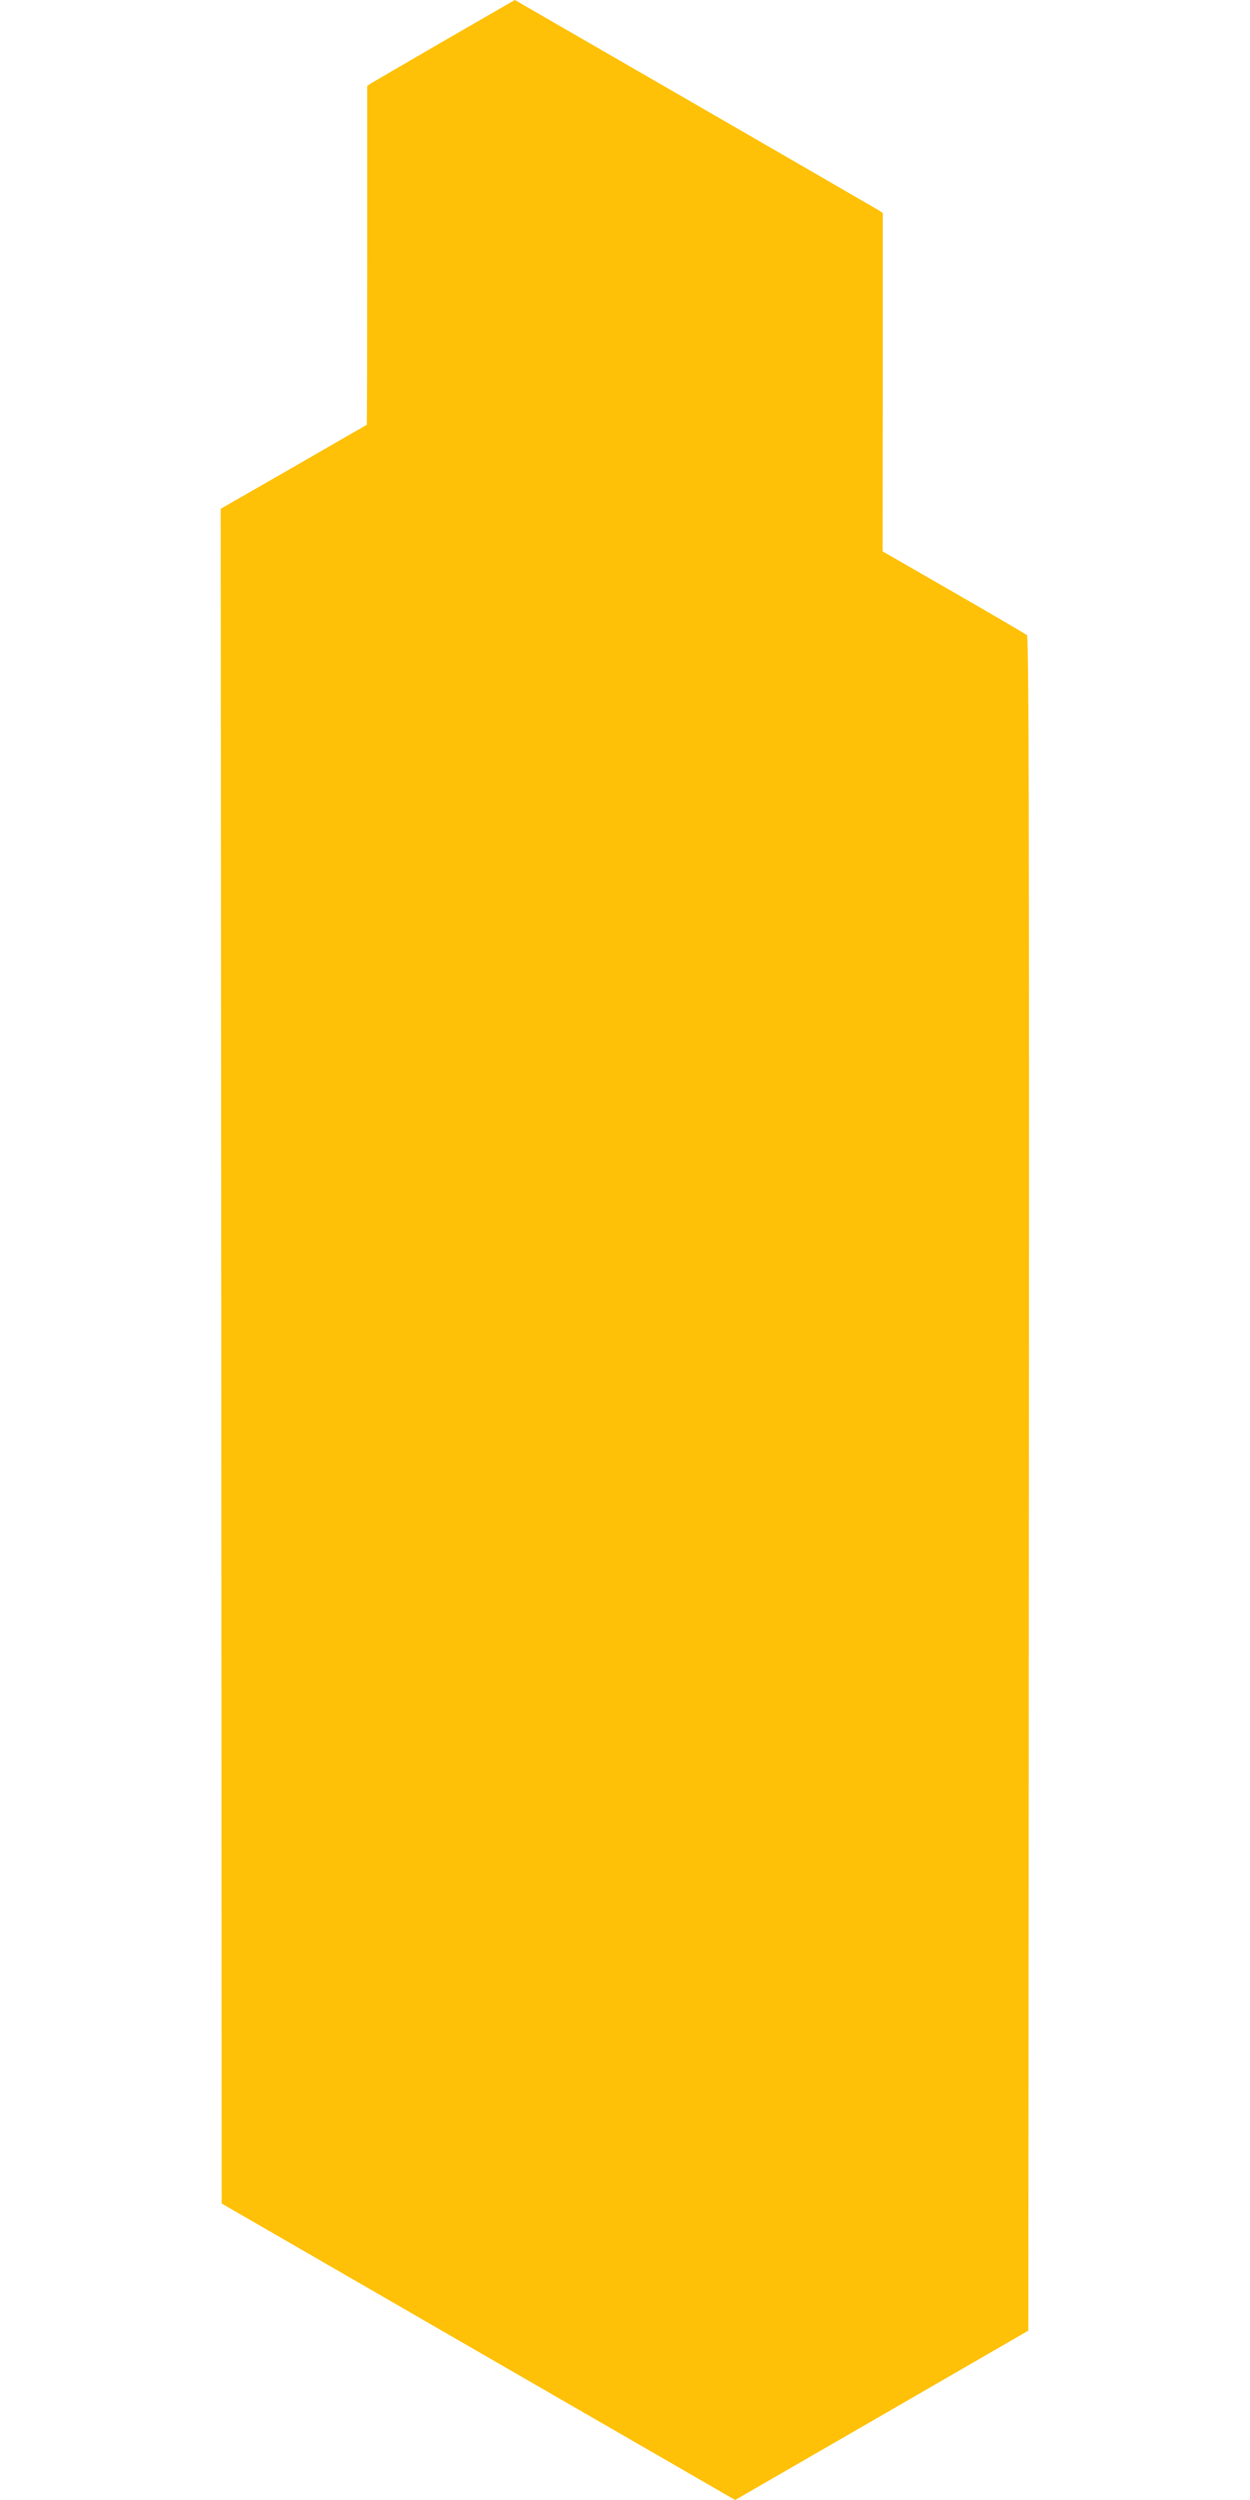
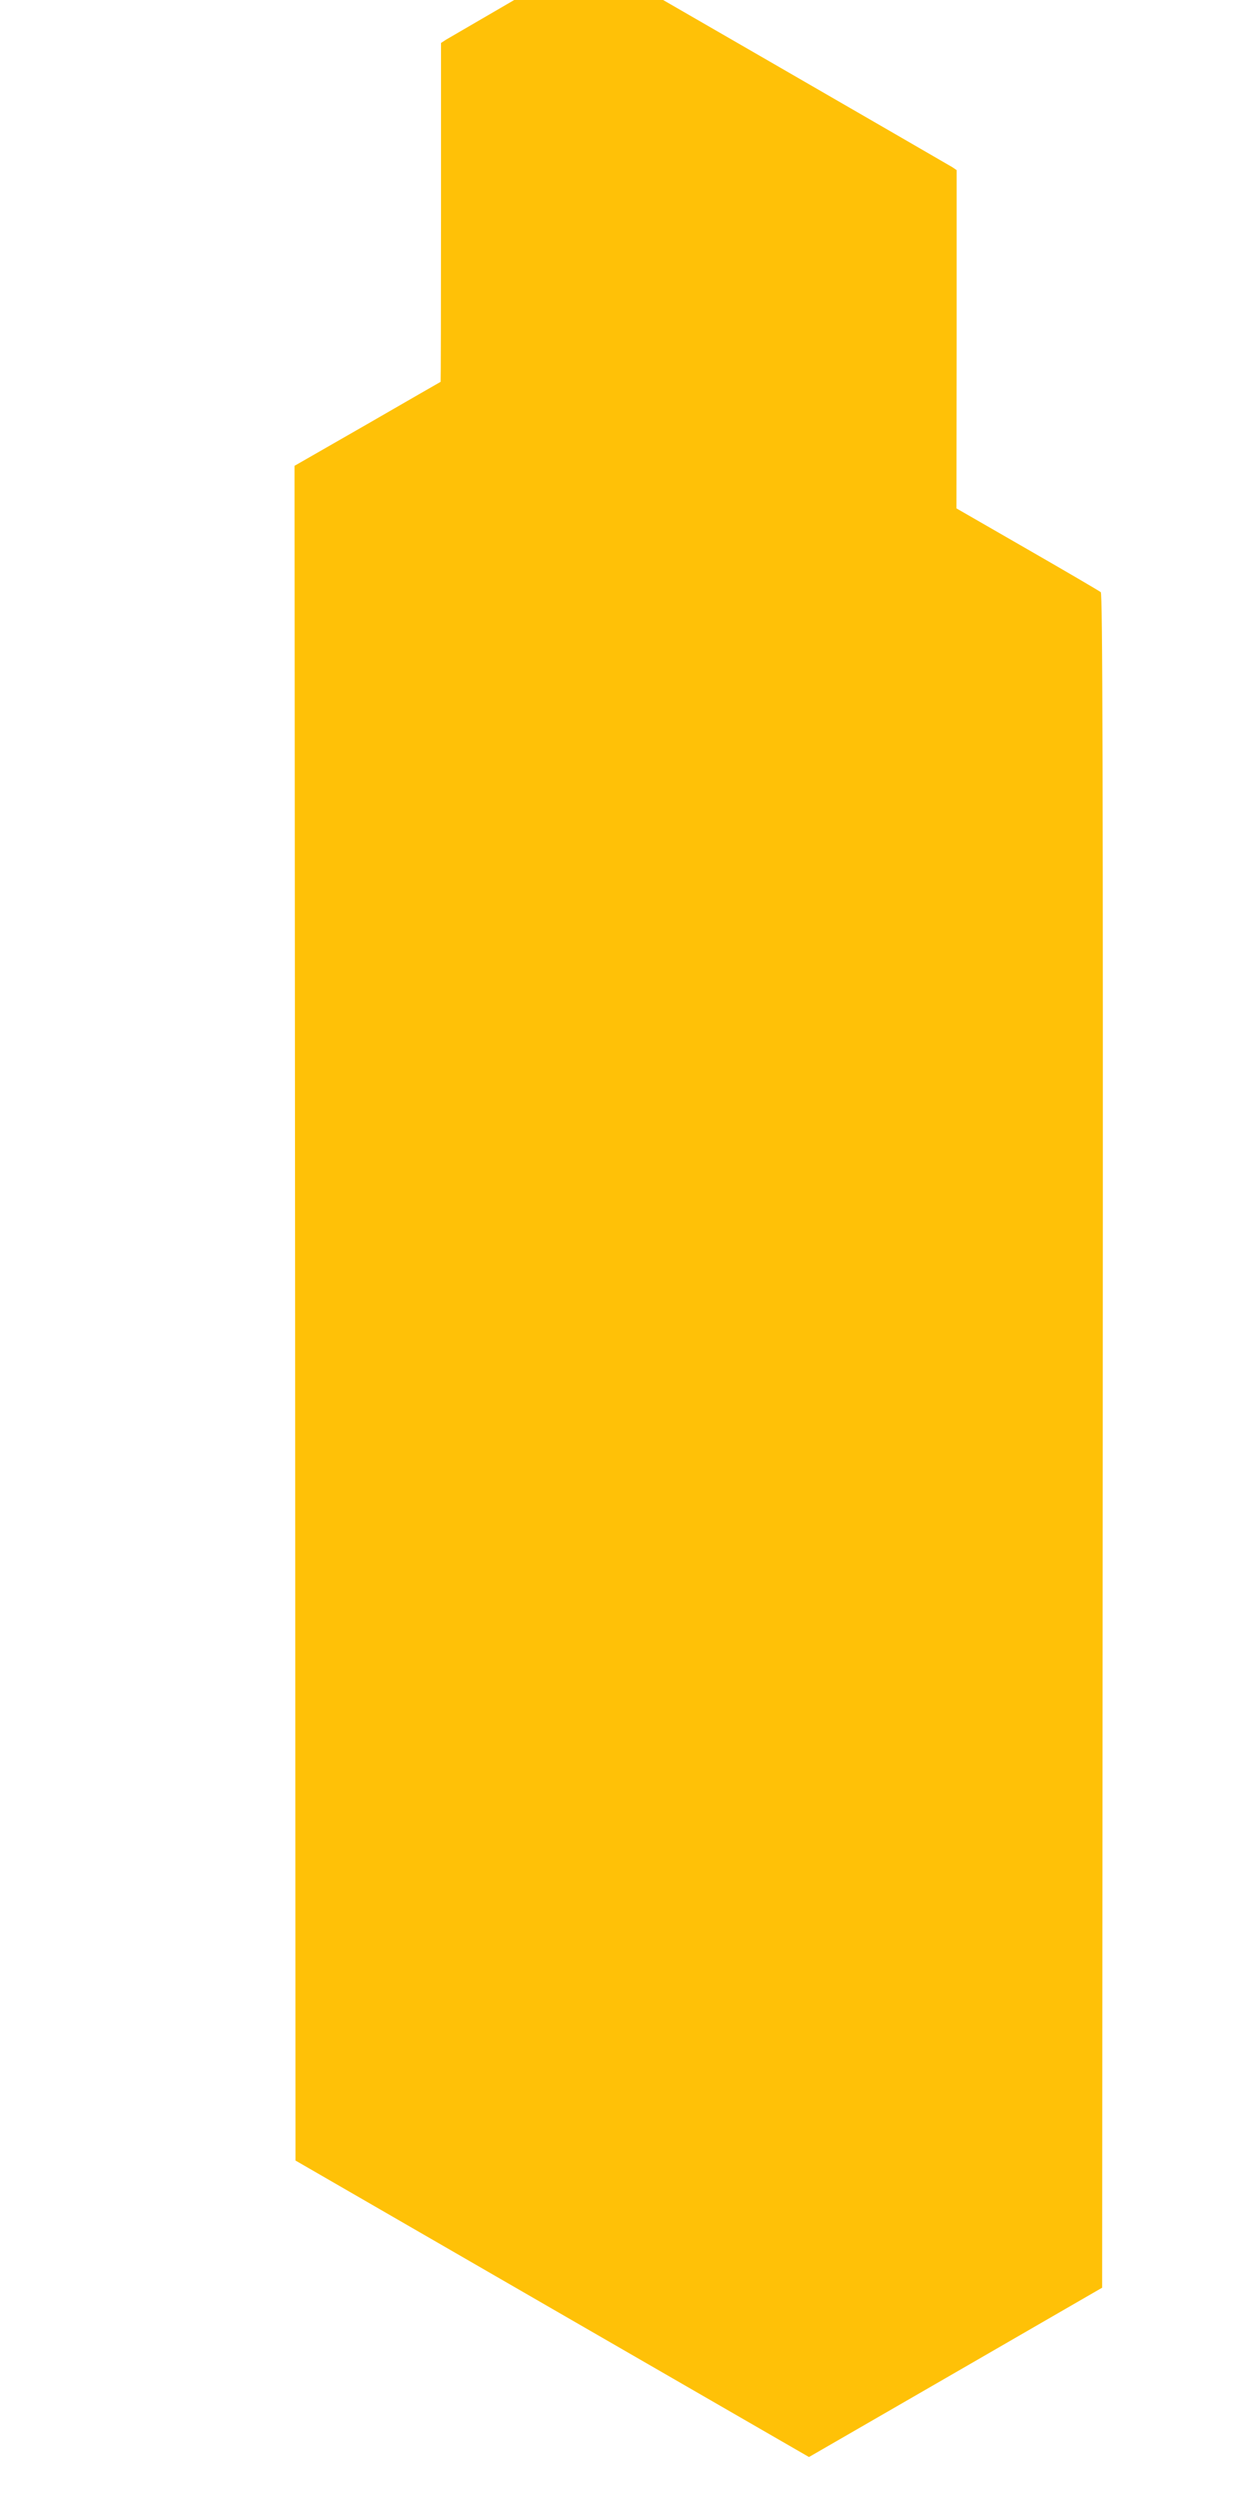
<svg xmlns="http://www.w3.org/2000/svg" version="1.0" width="640pt" height="1280pt" viewBox="0 0 640 1280" preserveAspectRatio="xMidYMid meet">
  <g transform="translate(0,1280) scale(0.1,-0.1)" fill="#ffc107" stroke="none">
-     <path d="M2284 12597 c-193 -112 -363 -211 -378 -220 l-26 -17 0 -867 c0 -476 -1 -867 -2 -868 -2 -1 -171 -98 -375 -216 l-373 -214 3 -4339 2 -4338 1314 -759 1315 -759 750 433 751 434 3 4335 c2 3461 -1 4338 -10 4346 -7 6 -176 105 -376 220 l-363 209 1 866 0 866 -22 15 c-21 13 -1861 1076 -1862 1076 -1 0 -159 -92 -352 -203z" />
+     <path d="M2284 12597 l-26 -17 0 -867 c0 -476 -1 -867 -2 -868 -2 -1 -171 -98 -375 -216 l-373 -214 3 -4339 2 -4338 1314 -759 1315 -759 750 433 751 434 3 4335 c2 3461 -1 4338 -10 4346 -7 6 -176 105 -376 220 l-363 209 1 866 0 866 -22 15 c-21 13 -1861 1076 -1862 1076 -1 0 -159 -92 -352 -203z" />
  </g>
</svg>